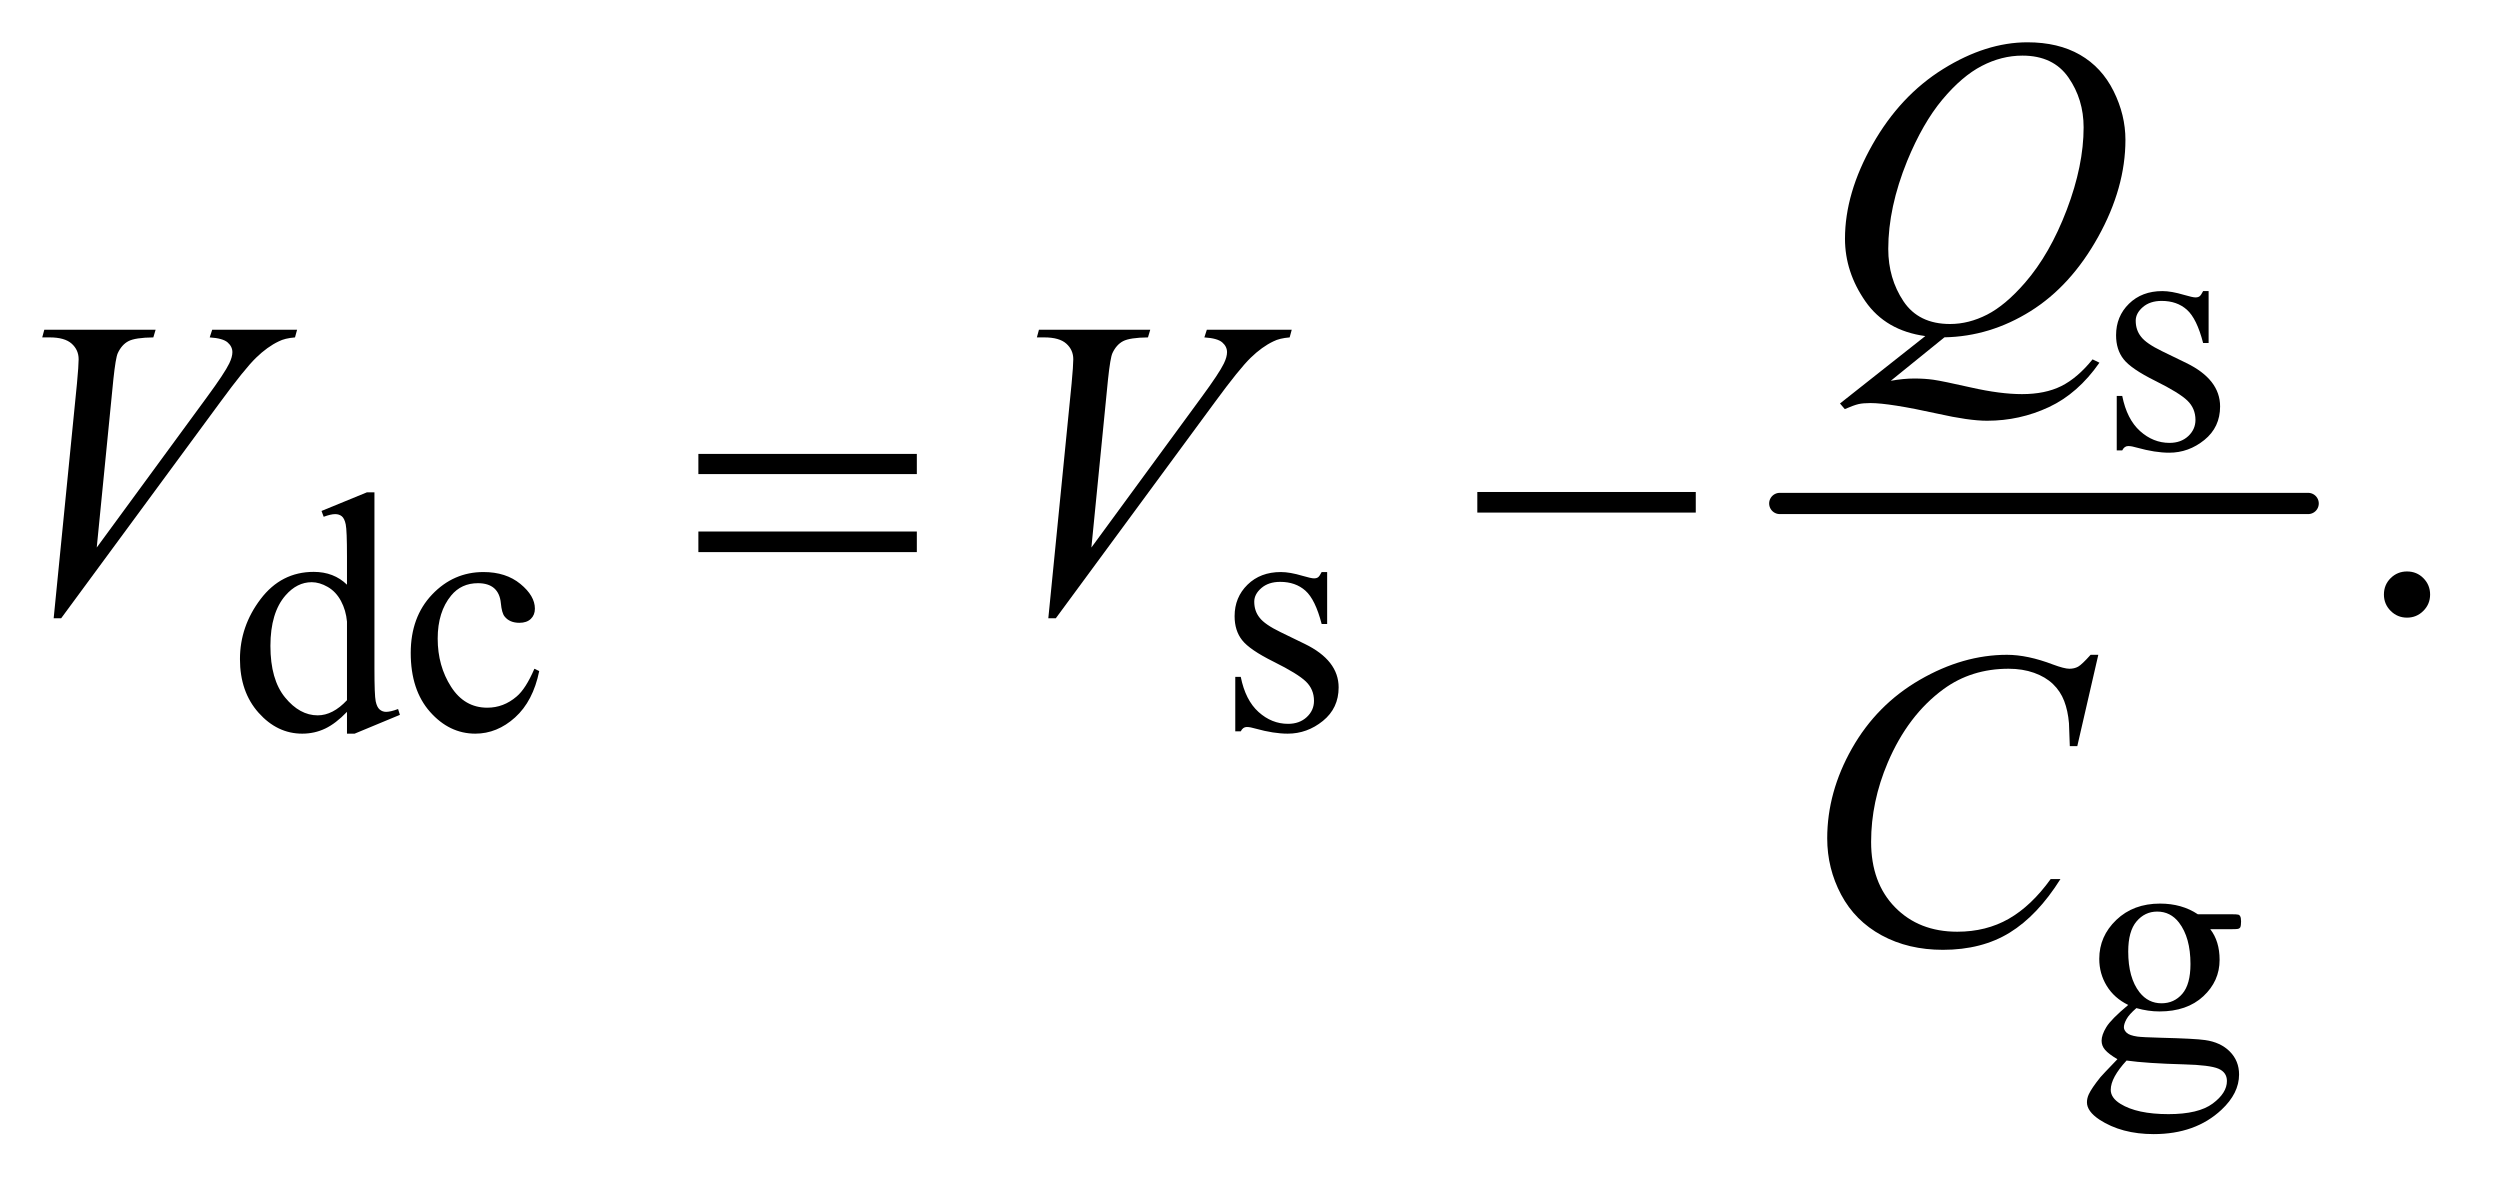
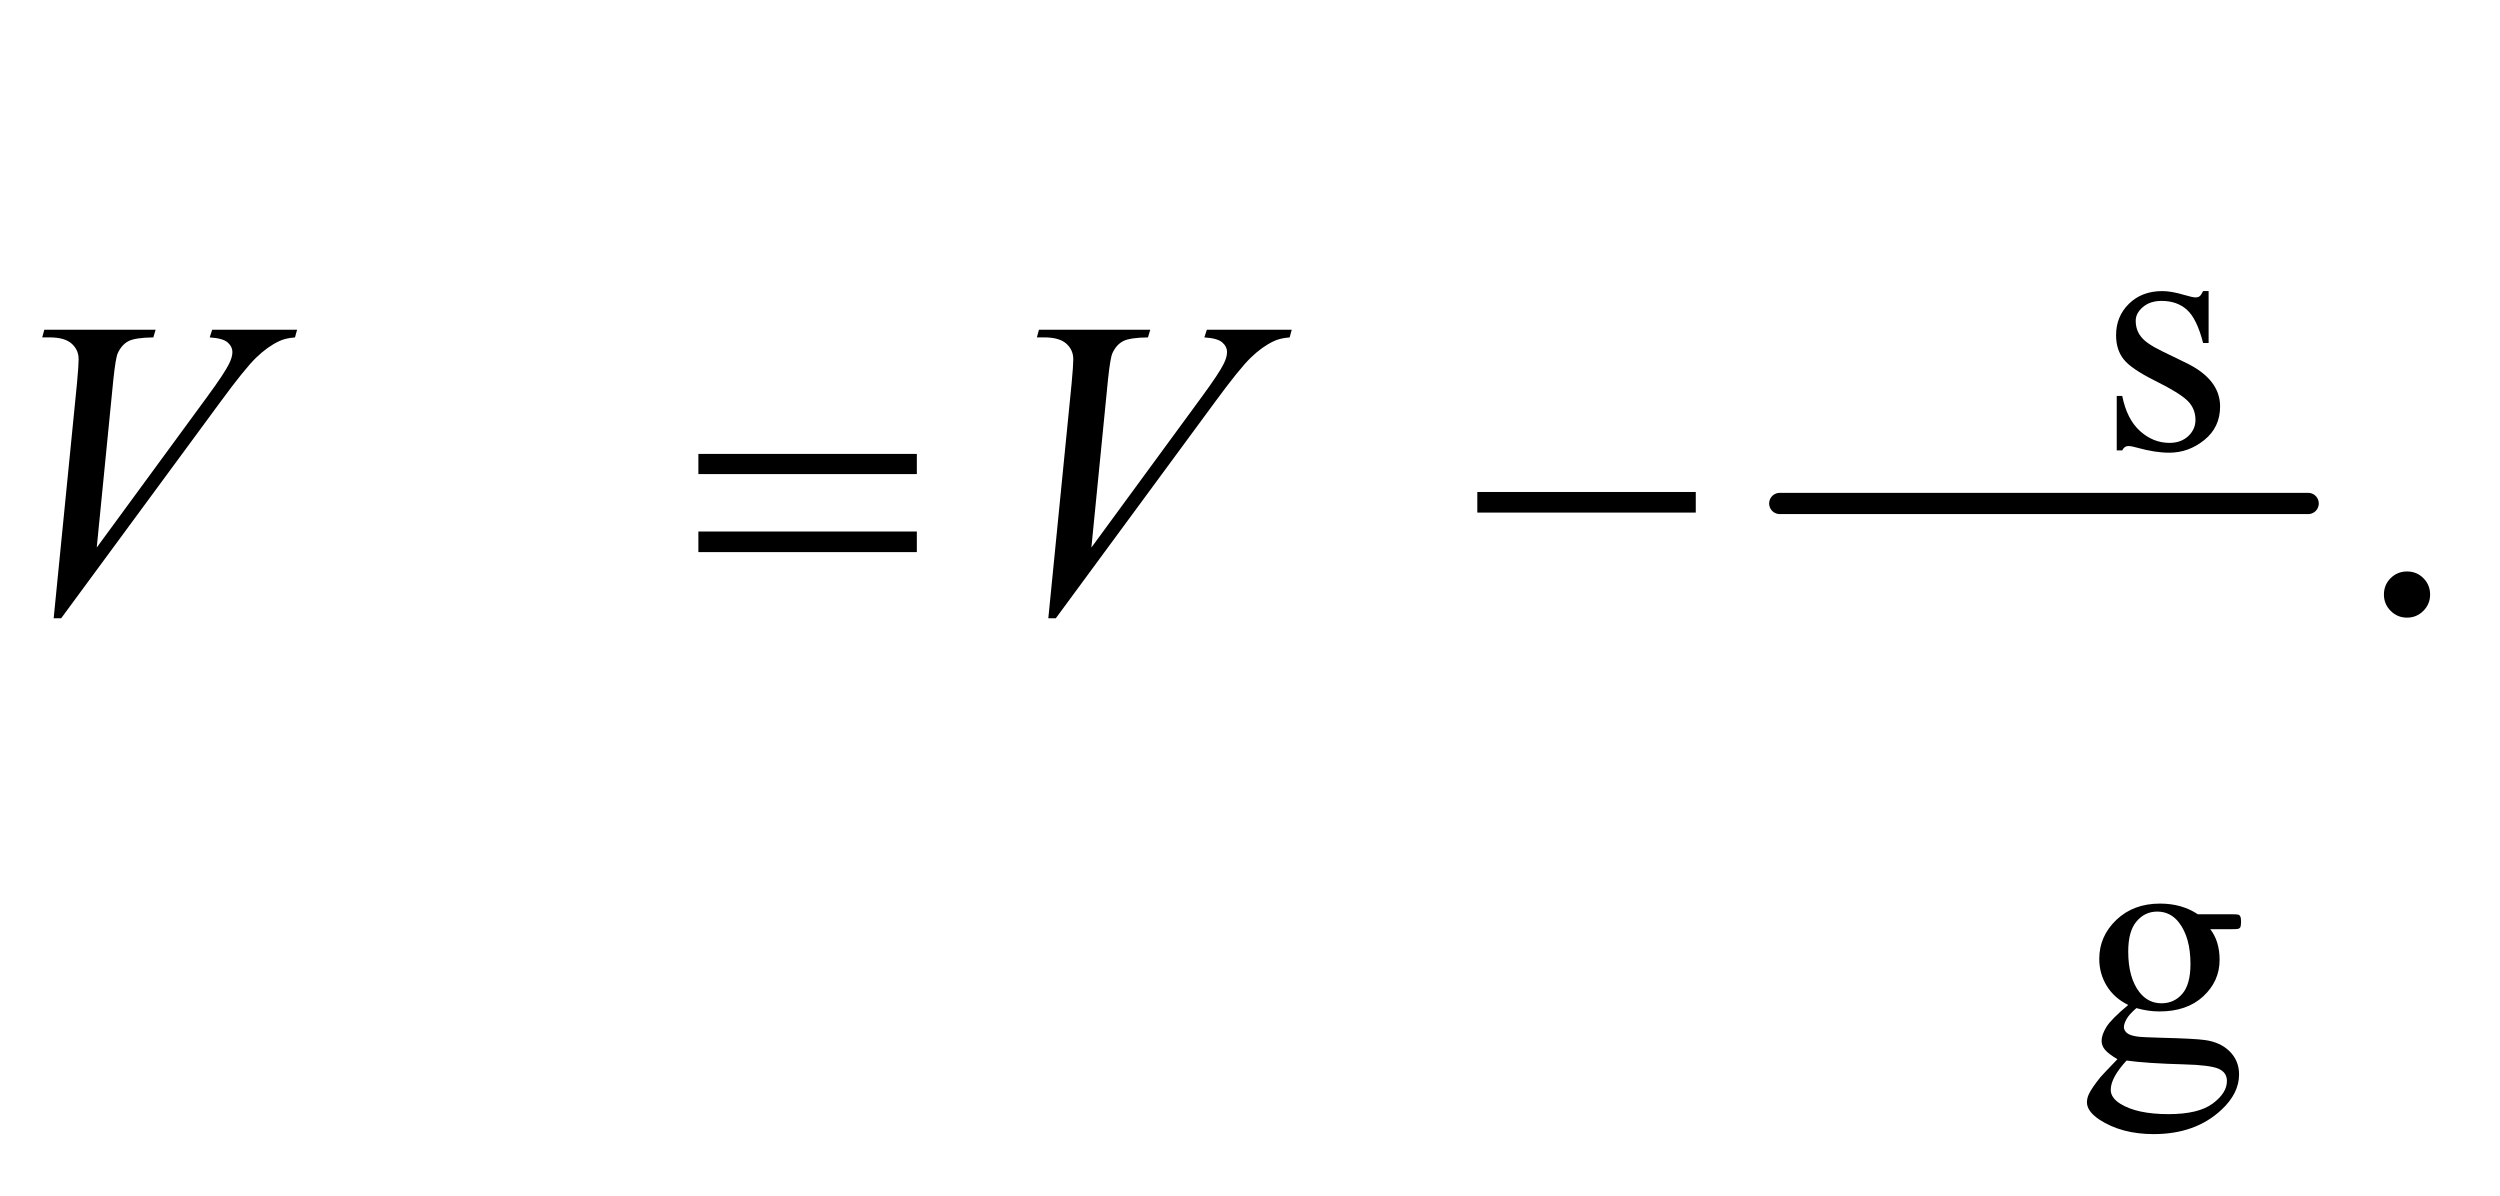
<svg xmlns="http://www.w3.org/2000/svg" stroke-dasharray="none" shape-rendering="auto" font-family="'Dialog'" text-rendering="auto" width="92" fill-opacity="1" color-interpolation="auto" color-rendering="auto" preserveAspectRatio="xMidYMid meet" font-size="12px" viewBox="0 0 92 44" fill="black" stroke="black" image-rendering="auto" stroke-miterlimit="10" stroke-linecap="square" stroke-linejoin="miter" font-style="normal" stroke-width="1" height="44" stroke-dashoffset="0" font-weight="normal" stroke-opacity="1">
  <defs id="genericDefs" />
  <g>
    <defs id="defs1">
      <clipPath clipPathUnits="userSpaceOnUse" id="clipPath1">
        <path d="M1.16 2.628 L59.291 2.628 L59.291 30.211 L1.16 30.211 L1.16 2.628 Z" />
      </clipPath>
      <clipPath clipPathUnits="userSpaceOnUse" id="clipPath2">
        <path d="M37.051 84.23 L37.051 968.301 L1894.293 968.301 L1894.293 84.23 Z" />
      </clipPath>
    </defs>
    <g stroke-width="16" transform="scale(1.576,1.576) translate(-1.16,-2.628) matrix(0.031,0,0,0.031,0,0)" stroke-linejoin="round" stroke-linecap="round">
      <line y2="464" fill="none" x1="1378" clip-path="url(#clipPath2)" x2="1776" y1="464" />
    </g>
    <g transform="matrix(0.049,0,0,0.049,-1.827,-4.141)">
      <path d="M1696 303.125 L1696 342.125 L1691.875 342.125 Q1687.125 323.75 1679.688 317.125 Q1672.25 310.5 1660.75 310.5 Q1652 310.5 1646.625 315.125 Q1641.25 319.75 1641.25 325.375 Q1641.25 332.375 1645.25 337.375 Q1649.125 342.5 1661 348.25 L1679.25 357.125 Q1704.625 369.5 1704.625 389.75 Q1704.625 405.375 1692.812 414.938 Q1681 424.5 1666.375 424.5 Q1655.875 424.5 1642.375 420.75 Q1638.25 419.5 1635.625 419.5 Q1632.75 419.5 1631.125 422.75 L1627 422.75 L1627 381.875 L1631.125 381.875 Q1634.625 399.375 1644.5 408.25 Q1654.375 417.125 1666.625 417.125 Q1675.25 417.125 1680.688 412.062 Q1686.125 407 1686.125 399.875 Q1686.125 391.25 1680.062 385.375 Q1674 379.5 1655.875 370.5 Q1637.75 361.5 1632.125 354.25 Q1626.5 347.125 1626.5 336.25 Q1626.5 322.125 1636.188 312.625 Q1645.875 303.125 1661.25 303.125 Q1668 303.125 1677.625 306 Q1684 307.875 1686.125 307.875 Q1688.125 307.875 1689.25 307 Q1690.375 306.125 1691.875 303.125 L1696 303.125 Z" stroke="none" clip-path="url(#clipPath2)" />
    </g>
    <g transform="matrix(0.049,0,0,0.049,-1.827,-4.141)">
-       <path d="M297.875 619.125 Q289.5 627.875 281.5 631.688 Q273.5 635.5 264.25 635.5 Q245.5 635.5 231.5 619.812 Q217.5 604.125 217.5 579.5 Q217.5 554.875 233 534.438 Q248.5 514 272.875 514 Q288 514 297.875 523.625 L297.875 502.5 Q297.875 482.875 296.938 478.375 Q296 473.875 294 472.25 Q292 470.625 289 470.625 Q285.75 470.625 280.375 472.625 L278.75 468.25 L312.875 454.25 L318.5 454.25 L318.5 586.625 Q318.5 606.75 319.438 611.188 Q320.375 615.625 322.438 617.375 Q324.5 619.125 327.25 619.125 Q330.625 619.125 336.25 617 L337.625 621.375 L303.625 635.5 L297.875 635.5 L297.875 619.125 ZM297.875 610.375 L297.875 551.375 Q297.125 542.875 293.375 535.875 Q289.625 528.875 283.438 525.312 Q277.25 521.75 271.375 521.75 Q260.375 521.75 251.75 531.625 Q240.375 544.625 240.375 569.625 Q240.375 594.875 251.375 608.312 Q262.375 621.75 275.875 621.75 Q287.25 621.75 297.875 610.375 ZM442.25 588.5 Q437.625 611.125 424.125 623.312 Q410.625 635.5 394.25 635.5 Q374.75 635.5 360.25 619.125 Q345.75 602.75 345.75 574.875 Q345.75 547.875 361.812 531 Q377.875 514.125 400.375 514.125 Q417.25 514.125 428.125 523.062 Q439 532 439 541.625 Q439 546.375 435.938 549.312 Q432.875 552.25 427.375 552.25 Q420 552.25 416.25 547.5 Q414.125 544.875 413.438 537.5 Q412.75 530.125 408.375 526.25 Q404 522.5 396.25 522.5 Q383.75 522.5 376.125 531.75 Q366 544 366 564.125 Q366 584.625 376.062 600.312 Q386.125 616 403.25 616 Q415.5 616 425.25 607.625 Q432.125 601.875 438.625 586.75 L442.25 588.5 ZM1034 514.125 L1034 553.125 L1029.875 553.125 Q1025.125 534.75 1017.688 528.125 Q1010.25 521.5 998.75 521.5 Q990 521.5 984.625 526.125 Q979.25 530.75 979.25 536.375 Q979.25 543.375 983.25 548.375 Q987.125 553.5 999 559.25 L1017.25 568.125 Q1042.625 580.5 1042.625 600.75 Q1042.625 616.375 1030.812 625.938 Q1019 635.5 1004.375 635.5 Q993.875 635.5 980.375 631.75 Q976.25 630.5 973.625 630.5 Q970.75 630.5 969.125 633.75 L965 633.75 L965 592.875 L969.125 592.875 Q972.625 610.375 982.5 619.25 Q992.375 628.125 1004.625 628.125 Q1013.25 628.125 1018.688 623.062 Q1024.125 618 1024.125 610.875 Q1024.125 602.25 1018.062 596.375 Q1012 590.5 993.875 581.5 Q975.75 572.5 970.125 565.25 Q964.5 558.125 964.5 547.25 Q964.5 533.125 974.188 523.625 Q983.875 514.125 999.25 514.125 Q1006 514.125 1015.625 517 Q1022 518.875 1024.125 518.875 Q1026.125 518.875 1027.25 518 Q1028.375 517.125 1029.875 514.125 L1034 514.125 Z" stroke="none" clip-path="url(#clipPath2)" />
-     </g>
+       </g>
    <g transform="matrix(0.049,0,0,0.049,-1.827,-4.141)">
      <path d="M1635.625 839.25 Q1625.125 834.125 1619.5 824.938 Q1613.875 815.75 1613.875 804.625 Q1613.875 787.625 1626.688 775.375 Q1639.5 763.125 1659.5 763.125 Q1675.875 763.125 1687.875 771.125 L1712.125 771.125 Q1717.5 771.125 1718.375 771.438 Q1719.25 771.75 1719.625 772.5 Q1720.375 773.625 1720.375 776.5 Q1720.375 779.75 1719.75 781 Q1719.375 781.625 1718.438 782 Q1717.5 782.375 1712.125 782.375 L1697.25 782.375 Q1704.25 791.375 1704.25 805.375 Q1704.25 821.375 1692 832.75 Q1679.75 844.125 1659.125 844.125 Q1650.625 844.125 1641.75 841.625 Q1636.25 846.375 1634.312 849.938 Q1632.375 853.5 1632.375 856 Q1632.375 858.125 1634.438 860.125 Q1636.5 862.125 1642.5 863 Q1646 863.5 1660 863.875 Q1685.75 864.5 1693.375 865.625 Q1705 867.25 1711.938 874.25 Q1718.875 881.25 1718.875 891.5 Q1718.875 905.625 1705.625 918 Q1686.125 936.25 1654.75 936.25 Q1630.625 936.25 1614 925.375 Q1604.625 919.125 1604.625 912.375 Q1604.625 909.375 1606 906.375 Q1608.125 901.75 1614.75 893.5 Q1615.625 892.375 1627.5 880 Q1621 876.125 1618.312 873.062 Q1615.625 870 1615.625 866.125 Q1615.625 861.75 1619.188 855.875 Q1622.75 850 1635.625 839.25 ZM1657.375 769.125 Q1648.125 769.125 1641.875 776.5 Q1635.625 783.875 1635.625 799.125 Q1635.625 818.875 1644.125 829.75 Q1650.625 838 1660.625 838 Q1670.125 838 1676.25 830.875 Q1682.375 823.75 1682.375 808.5 Q1682.375 788.625 1673.75 777.375 Q1667.375 769.125 1657.375 769.125 ZM1634.375 881 Q1628.5 887.375 1625.5 892.875 Q1622.5 898.375 1622.5 903 Q1622.5 909 1629.75 913.5 Q1642.25 921.25 1665.875 921.25 Q1688.375 921.25 1699.062 913.312 Q1709.75 905.375 1709.75 896.375 Q1709.75 889.875 1703.375 887.125 Q1696.875 884.375 1677.625 883.875 Q1649.5 883.125 1634.375 881 Z" stroke="none" clip-path="url(#clipPath2)" />
    </g>
    <g transform="matrix(0.049,0,0,0.049,-1.827,-4.141)">
      <path d="M1845 513.688 Q1852.344 513.688 1857.344 518.766 Q1862.344 523.844 1862.344 531.031 Q1862.344 538.219 1857.266 543.297 Q1852.188 548.375 1845 548.375 Q1837.812 548.375 1832.734 543.297 Q1827.656 538.219 1827.656 531.031 Q1827.656 523.688 1832.734 518.688 Q1837.812 513.688 1845 513.688 Z" stroke="none" clip-path="url(#clipPath2)" />
    </g>
    <g transform="matrix(0.049,0,0,0.049,-1.827,-4.141)">
-       <path d="M1497.594 337.844 L1457.281 370.5 Q1466.812 368.781 1474.938 368.781 Q1482.75 368.781 1489.391 369.719 Q1496.031 370.656 1517.828 375.578 Q1539.625 380.5 1555.875 380.5 Q1573.219 380.5 1585.328 374.484 Q1597.438 368.469 1608.844 354.406 L1614 356.906 Q1597.906 380.031 1576.031 390.266 Q1554.156 400.5 1529.625 400.5 Q1516.031 400.5 1492.438 395.188 Q1456.344 387.219 1441.969 387.219 Q1436.5 387.219 1433.062 388 Q1429.625 388.781 1422.75 391.75 L1419.156 387.531 L1483.219 336.906 Q1453.531 332.844 1438.219 310.812 Q1422.906 288.781 1422.906 263.781 Q1422.906 229.562 1443.609 193 Q1464.312 156.438 1496.578 136.359 Q1528.844 116.281 1559.938 116.281 Q1583.062 116.281 1599.391 125.656 Q1615.719 135.031 1624.625 152.922 Q1633.531 170.812 1633.531 189.562 Q1633.531 225.5 1613.062 262.375 Q1592.594 299.25 1562.203 318.234 Q1531.812 337.219 1497.594 337.844 ZM1556.188 126.281 Q1540.562 126.281 1525.641 134.016 Q1510.719 141.75 1496.031 159.328 Q1481.344 176.906 1469.625 205.344 Q1455.406 240.344 1455.406 271.438 Q1455.406 293.625 1466.812 310.734 Q1478.219 327.844 1501.812 327.844 Q1515.875 327.844 1529.625 320.812 Q1543.375 313.781 1558.062 296.906 Q1576.812 275.344 1589.469 242.062 Q1602.125 208.781 1602.125 180.188 Q1602.125 159.094 1590.719 142.688 Q1579.312 126.281 1556.188 126.281 Z" stroke="none" clip-path="url(#clipPath2)" />
-     </g>
+       </g>
    <g transform="matrix(0.049,0,0,0.049,-1.827,-4.141)">
      <path d="M77.594 548.844 L95.094 372.438 Q96.344 359 96.344 354.312 Q96.344 347.281 91.109 342.594 Q85.875 337.906 74.625 337.906 L69 337.906 L70.562 332.125 L154.156 332.125 L152.438 337.906 Q138.844 338.062 133.766 340.719 Q128.688 343.375 125.719 349.781 Q124.156 353.219 122.438 369.312 L109.938 495.719 L192.594 382.906 Q206.031 364.625 209.469 357.438 Q211.812 352.594 211.812 349 Q211.812 344.781 208.219 341.656 Q204.625 338.531 194.781 337.906 L196.656 332.125 L260.406 332.125 L258.844 337.906 Q251.188 338.531 246.656 340.875 Q238.062 344.938 229.547 353.219 Q221.031 361.5 202.594 386.656 L83.219 548.844 L77.594 548.844 ZM824.594 548.844 L842.094 372.438 Q843.344 359 843.344 354.312 Q843.344 347.281 838.109 342.594 Q832.875 337.906 821.625 337.906 L816 337.906 L817.562 332.125 L901.156 332.125 L899.438 337.906 Q885.844 338.062 880.766 340.719 Q875.688 343.375 872.719 349.781 Q871.156 353.219 869.438 369.312 L856.938 495.719 L939.594 382.906 Q953.031 364.625 956.469 357.438 Q958.812 352.594 958.812 349 Q958.812 344.781 955.219 341.656 Q951.625 338.531 941.781 337.906 L943.656 332.125 L1007.406 332.125 L1005.844 337.906 Q998.188 338.531 993.656 340.875 Q985.062 344.938 976.547 353.219 Q968.031 361.5 949.594 386.656 L830.219 548.844 L824.594 548.844 Z" stroke="none" clip-path="url(#clipPath2)" />
    </g>
    <g transform="matrix(0.049,0,0,0.049,-1.827,-4.141)">
-       <path d="M1613.156 576.281 L1597.375 644.875 L1591.75 644.875 L1591.125 627.688 Q1590.344 618.312 1587.531 610.969 Q1584.719 603.625 1579.094 598.234 Q1573.469 592.844 1564.875 589.797 Q1556.281 586.75 1545.812 586.75 Q1517.844 586.75 1496.906 602.062 Q1470.188 621.594 1455.031 657.219 Q1442.531 686.594 1442.531 716.75 Q1442.531 747.531 1460.5 765.891 Q1478.469 784.25 1507.219 784.25 Q1528.938 784.25 1545.891 774.562 Q1562.844 764.875 1577.375 744.719 L1584.719 744.719 Q1567.531 772.062 1546.594 784.953 Q1525.656 797.844 1496.438 797.844 Q1470.5 797.844 1450.5 786.984 Q1430.5 776.125 1420.031 756.438 Q1409.562 736.75 1409.562 714.094 Q1409.562 679.406 1428.156 646.594 Q1446.75 613.781 1479.172 595.031 Q1511.594 576.281 1544.562 576.281 Q1560.031 576.281 1579.25 583.625 Q1587.688 586.75 1591.438 586.75 Q1595.188 586.75 1598 585.188 Q1600.812 583.625 1607.375 576.281 L1613.156 576.281 Z" stroke="none" clip-path="url(#clipPath2)" />
-     </g>
+       </g>
    <g transform="matrix(0.049,0,0,0.049,-1.827,-4.141)">
      <path d="M561.781 425.406 L725.844 425.406 L725.844 440.562 L561.781 440.562 L561.781 425.406 ZM561.781 483.688 L725.844 483.688 L725.844 499.156 L561.781 499.156 L561.781 483.688 ZM1146.781 454 L1310.844 454 L1310.844 469.469 L1146.781 469.469 L1146.781 454 Z" stroke="none" clip-path="url(#clipPath2)" />
    </g>
  </g>
</svg>